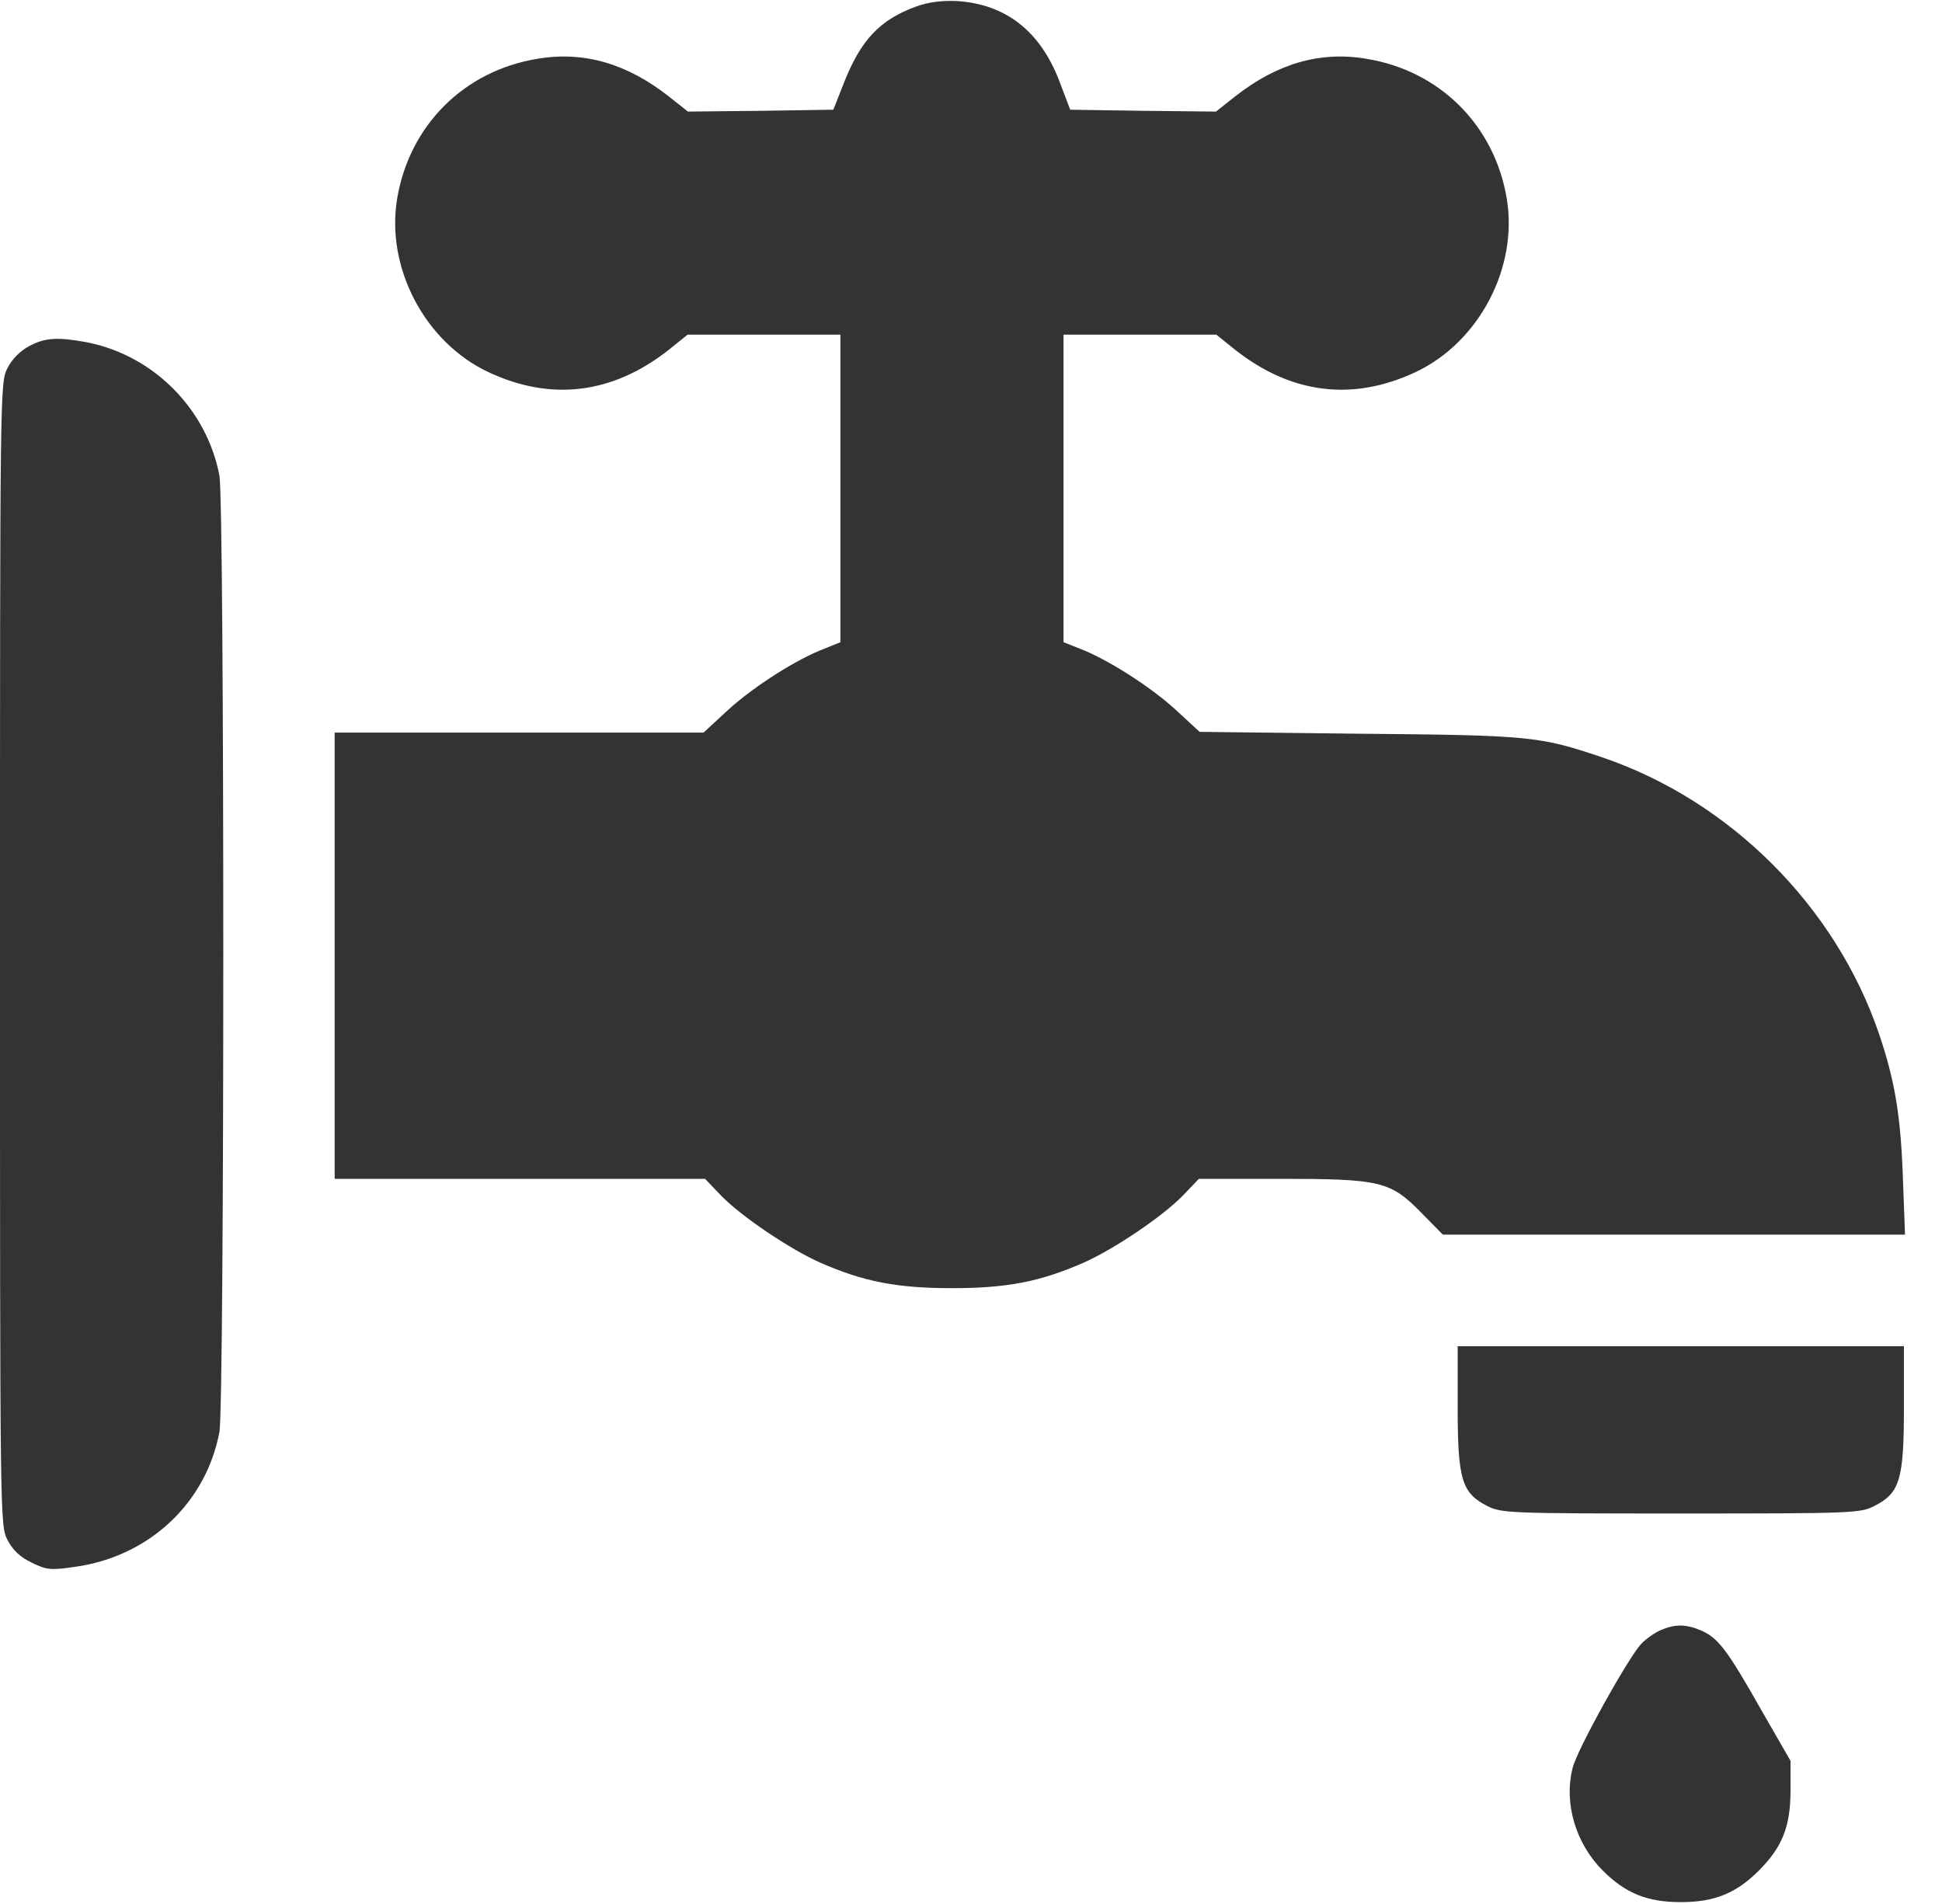
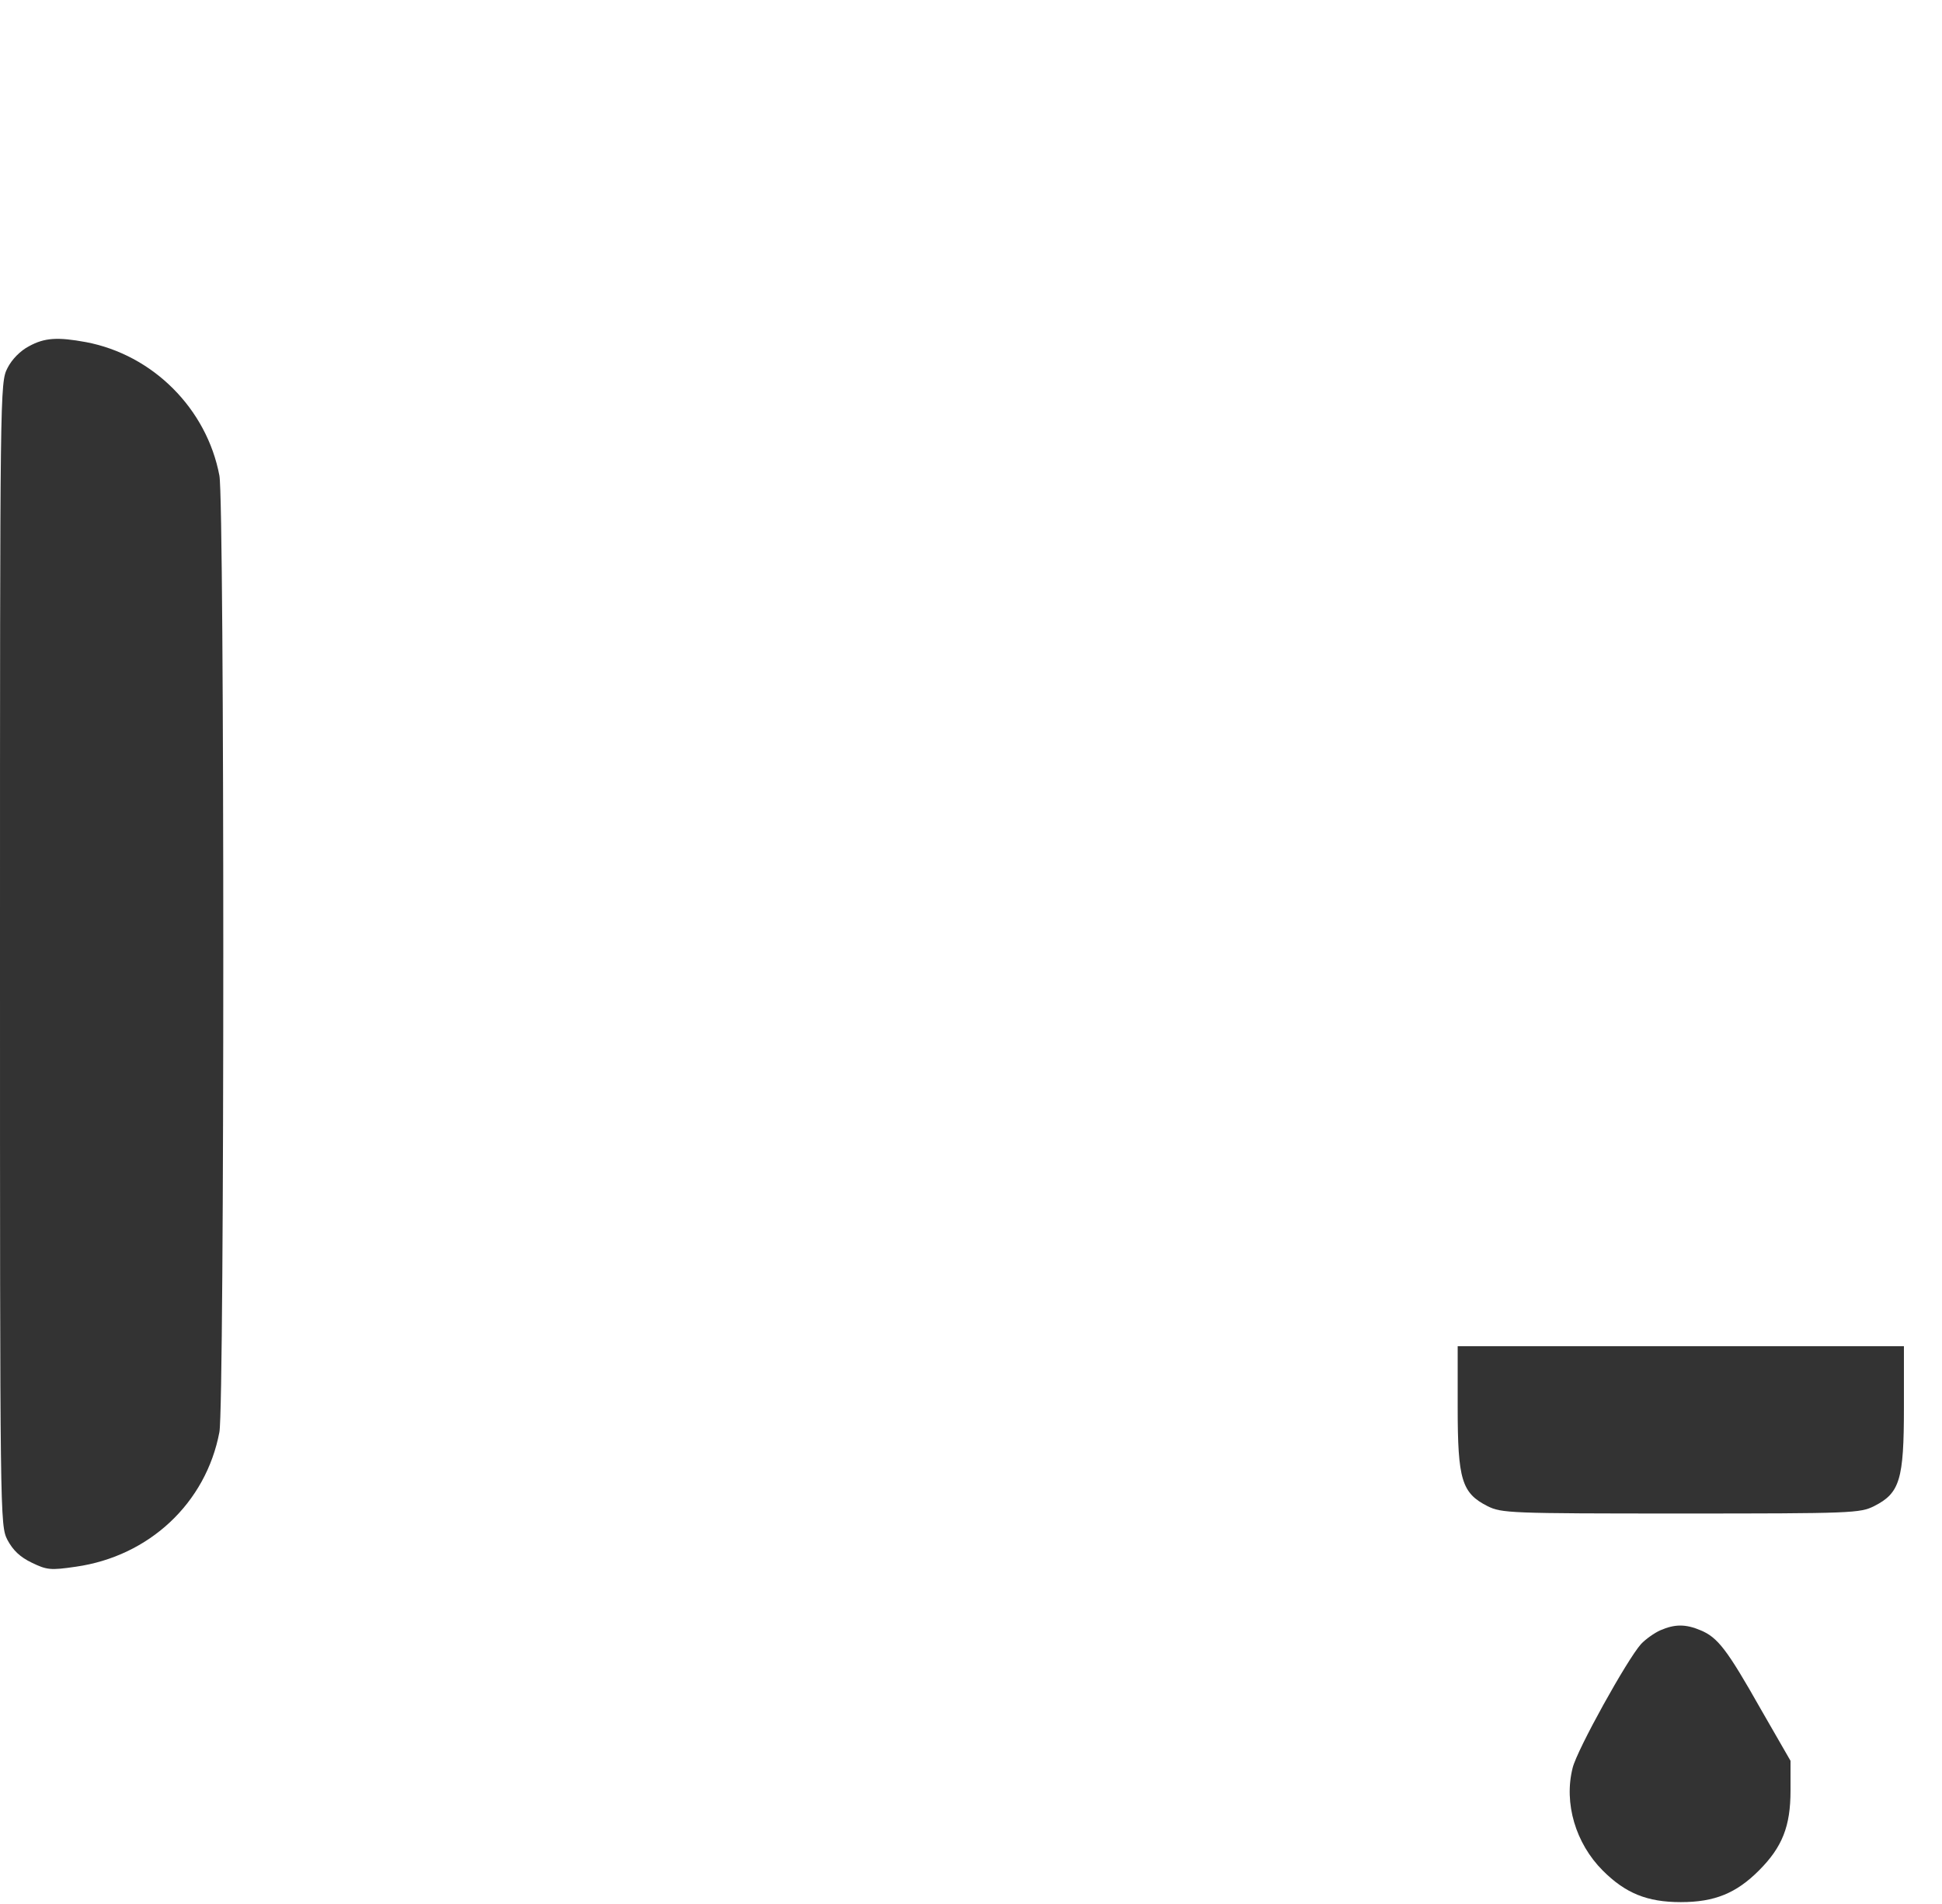
<svg xmlns="http://www.w3.org/2000/svg" width="51" height="50" viewBox="0 0 51 50" fill="none">
-   <path d="M24.072 0.166C23.105 0.518 22.607 1.045 22.158 2.188L21.885 2.881L19.98 2.91L18.066 2.93L17.559 2.529C16.465 1.67 15.332 1.338 14.121 1.543C12.188 1.855 10.752 3.291 10.43 5.215C10.127 7.031 11.162 8.994 12.832 9.775C14.482 10.547 16.094 10.342 17.559 9.189L18.057 8.789H20.068H22.07V12.832V16.865L21.66 17.031C20.928 17.305 19.795 18.027 19.121 18.643L18.477 19.238H13.633H8.789V25.098V30.957H13.652H18.516L18.945 31.406C19.482 31.953 20.742 32.803 21.533 33.154C22.686 33.662 23.564 33.828 25 33.828C26.436 33.828 27.314 33.662 28.467 33.154C29.258 32.803 30.518 31.953 31.055 31.406L31.484 30.957H33.594C36.25 30.957 36.514 31.016 37.324 31.846L37.891 32.422H43.955H50.029L49.971 30.879C49.912 29.268 49.756 28.359 49.346 27.148C48.203 23.799 45.439 21.035 42.09 19.893C40.439 19.336 40.215 19.307 35.703 19.268L31.504 19.219L30.869 18.633C30.205 18.027 29.072 17.305 28.35 17.031L27.93 16.865V12.832V8.789H29.932H31.943L32.441 9.189C33.906 10.342 35.518 10.547 37.168 9.775C38.838 8.994 39.873 7.031 39.57 5.215C39.248 3.291 37.812 1.855 35.879 1.543C34.668 1.338 33.535 1.67 32.441 2.529L31.934 2.93L30.02 2.91L28.105 2.881L27.812 2.109C27.314 0.82 26.416 0.117 25.156 0.029C24.746 0.01 24.404 0.049 24.072 0.166Z" fill="#333333" />
  <path d="M0.762 9.092C0.537 9.209 0.312 9.434 0.195 9.668C0 10.049 0 10.215 0 25.049C0 39.941 0 40.049 0.195 40.439C0.342 40.713 0.527 40.889 0.83 41.035C1.23 41.23 1.328 41.24 1.992 41.143C3.916 40.869 5.41 39.473 5.762 37.607C5.898 36.885 5.898 13.213 5.762 12.49C5.43 10.732 4.014 9.316 2.256 8.984C1.514 8.848 1.172 8.867 0.762 9.092Z" fill="#333333" />
-   <path d="M38.281 36.963C38.281 38.857 38.389 39.209 39.062 39.551C39.434 39.736 39.629 39.746 44.141 39.746C48.652 39.746 48.848 39.736 49.219 39.551C49.893 39.209 50 38.857 50 36.963V35.352H44.141H38.281V36.963Z" fill="#333333" />
+   <path d="M38.281 36.963C38.281 38.857 38.389 39.209 39.062 39.551C39.434 39.736 39.629 39.746 44.141 39.746C48.652 39.746 48.848 39.736 49.219 39.551C49.893 39.209 50 38.857 50 36.963V35.352H38.281V36.963Z" fill="#333333" />
  <path d="M43.604 42.812C43.448 42.881 43.214 43.047 43.096 43.174C42.735 43.574 41.417 45.947 41.3 46.426C41.065 47.353 41.378 48.408 42.09 49.121C42.686 49.717 43.253 49.951 44.141 49.951C45.03 49.951 45.596 49.717 46.192 49.121C46.807 48.506 47.022 47.959 47.022 47.022V46.24L46.241 44.883C45.352 43.31 45.108 42.998 44.659 42.812C44.268 42.647 43.985 42.647 43.604 42.812Z" fill="#333333" />
</svg>